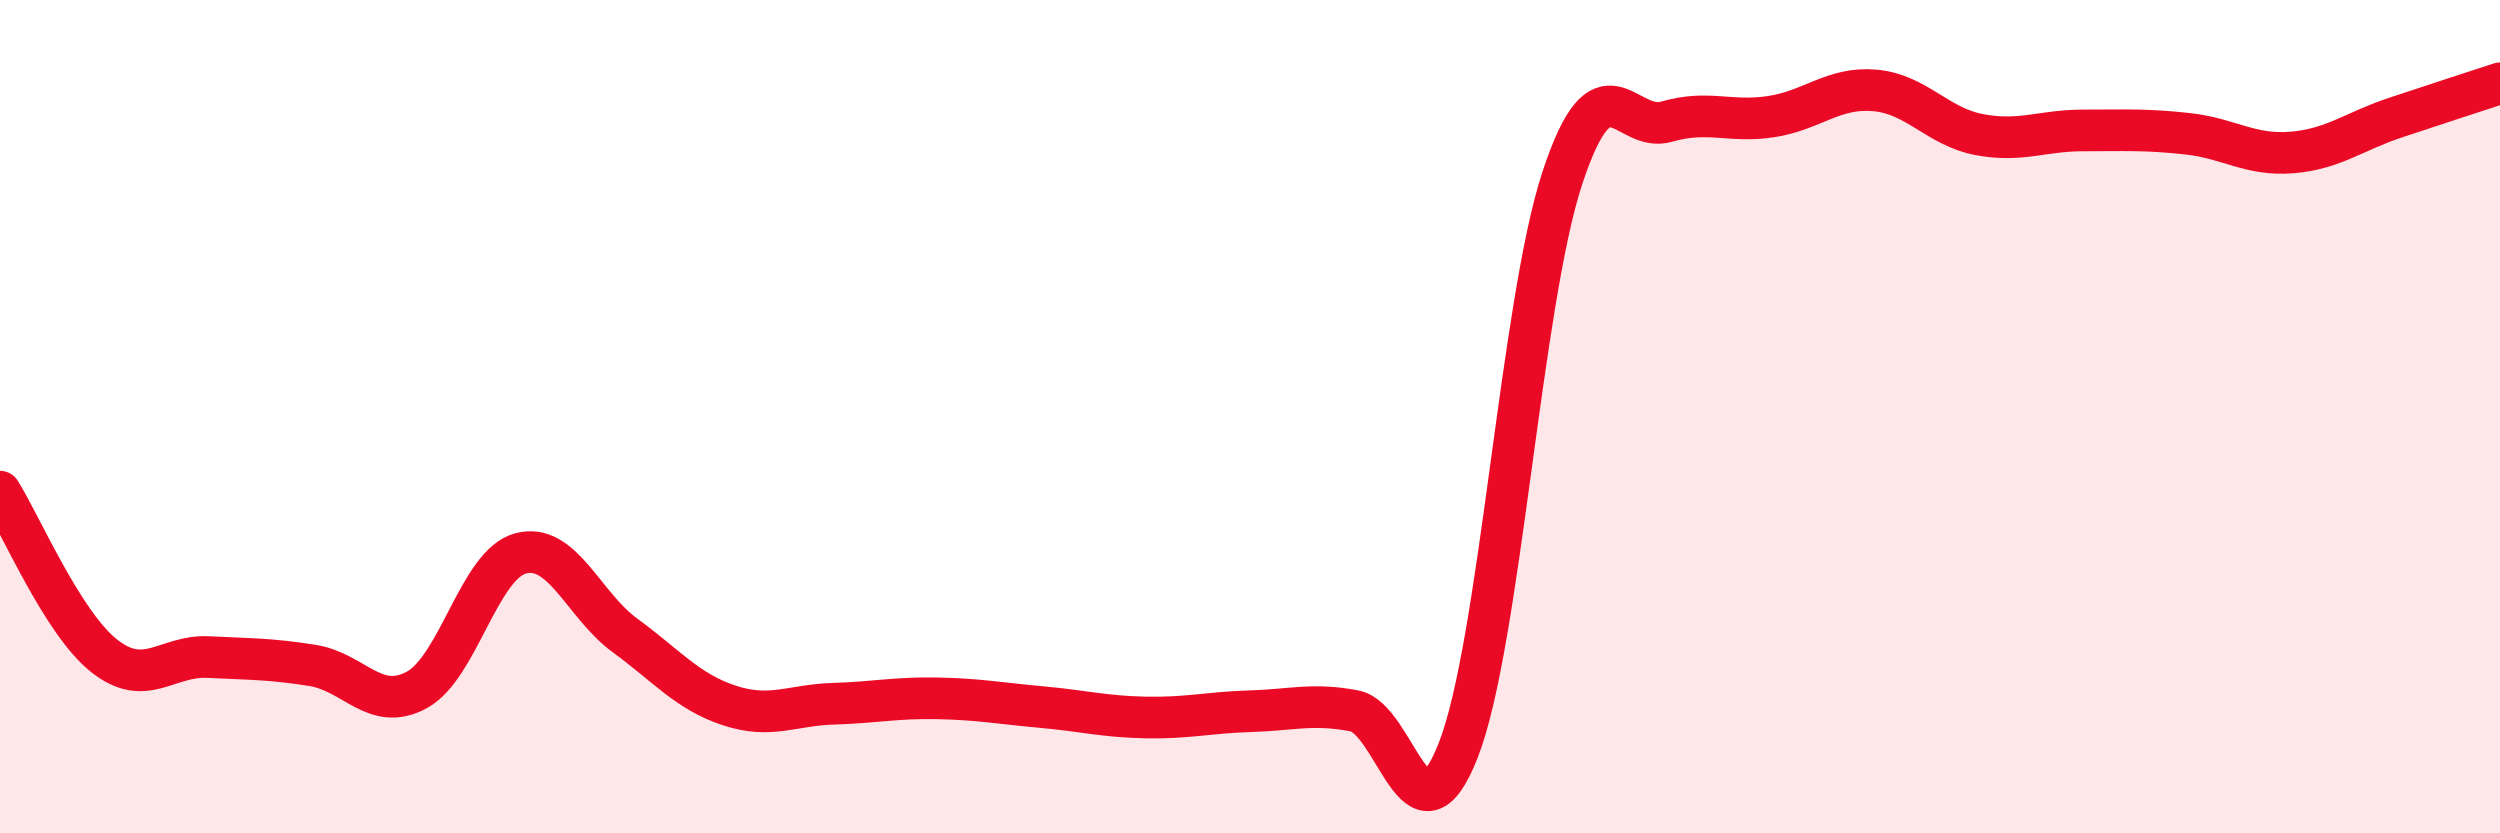
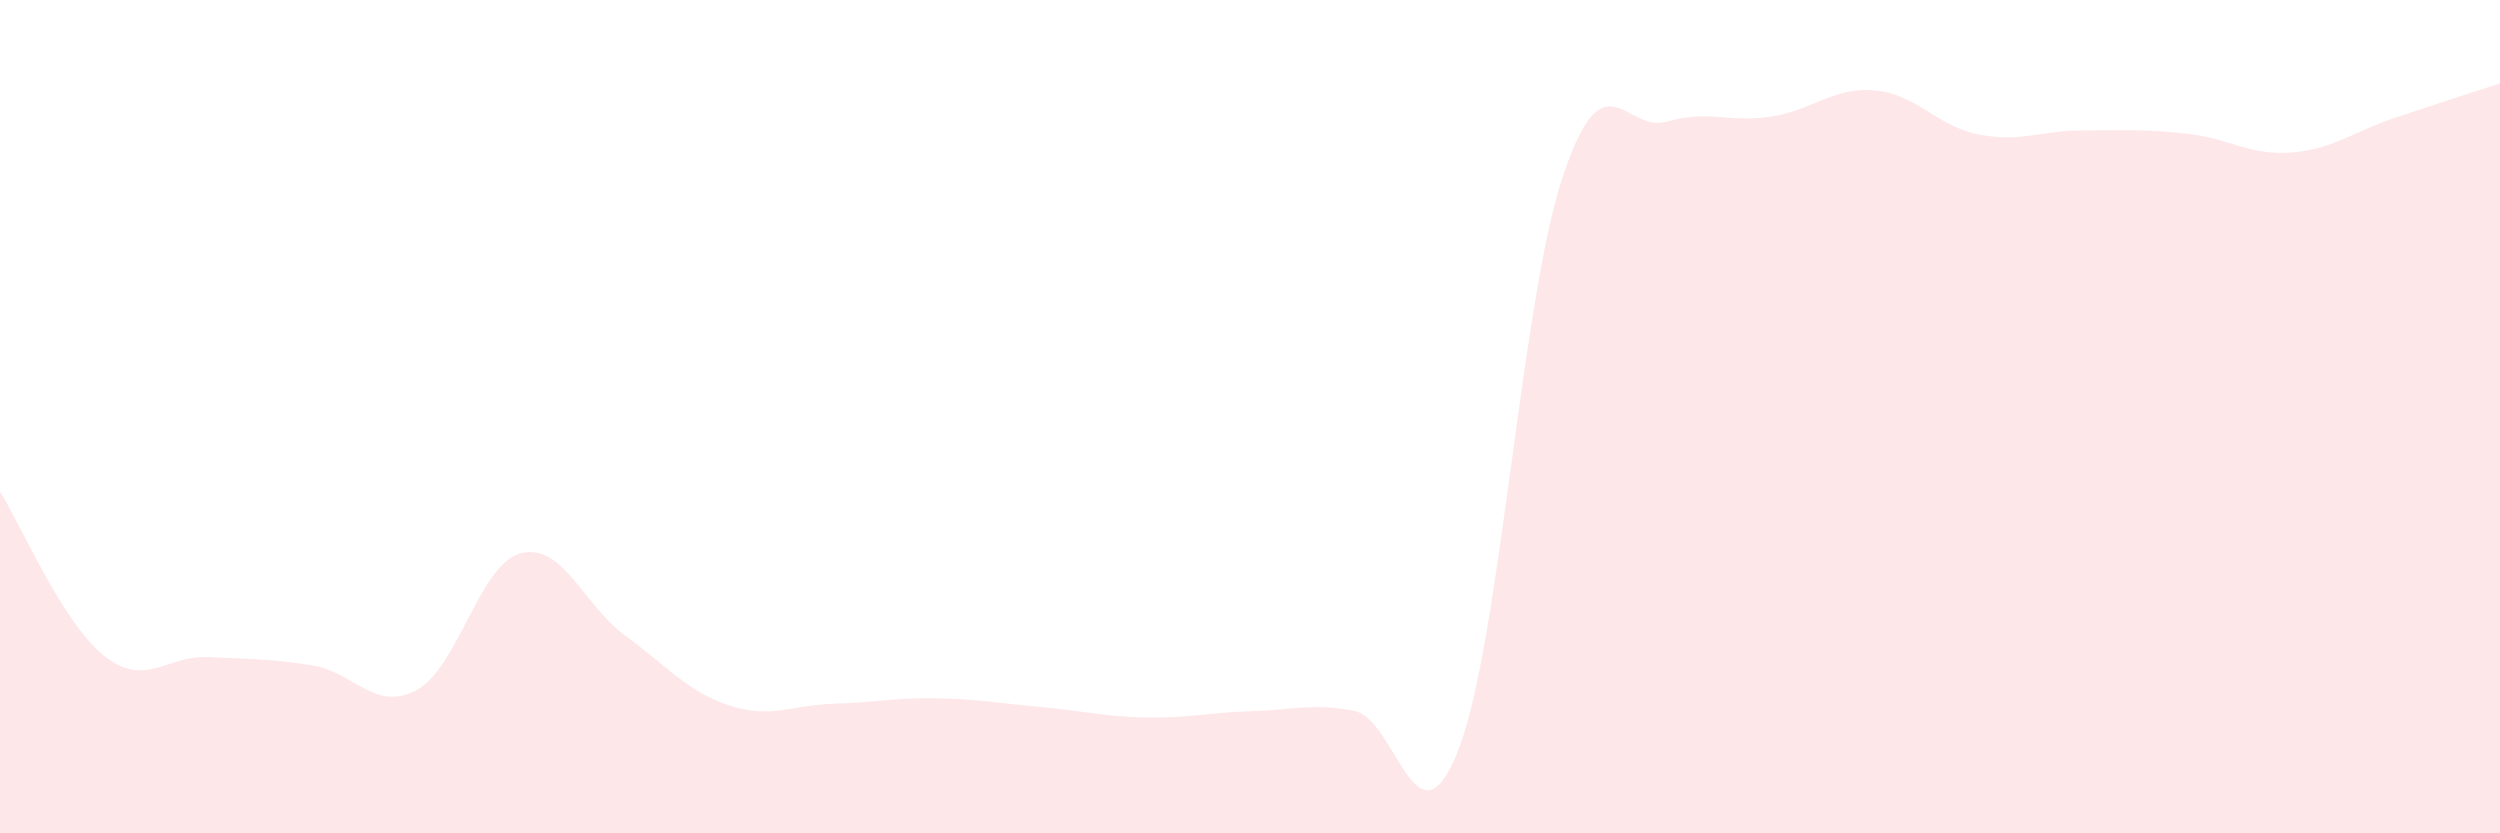
<svg xmlns="http://www.w3.org/2000/svg" width="60" height="20" viewBox="0 0 60 20">
  <path d="M 0,11.8 C 0.5,12.59 1.5,14.95 2.5,15.74 C 3.5,16.53 4,15.72 5,15.77 C 6,15.82 6.5,15.81 7.5,15.97 C 8.5,16.13 9,17.1 10,16.56 C 11,16.02 11.5,13.54 12.5,13.28 C 13.5,13.02 14,14.52 15,15.25 C 16,15.98 16.5,16.6 17.5,16.93 C 18.5,17.26 19,16.92 20,16.89 C 21,16.86 21.5,16.74 22.5,16.76 C 23.5,16.78 24,16.88 25,16.97 C 26,17.06 26.5,17.2 27.5,17.22 C 28.5,17.24 29,17.1 30,17.07 C 31,17.04 31.5,16.87 32.5,17.06 C 33.5,17.25 34,20.56 35,18 C 36,15.44 36.5,7.28 37.5,4.26 C 38.5,1.24 39,3.21 40,2.92 C 41,2.63 41.5,2.95 42.5,2.8 C 43.5,2.65 44,2.08 45,2.17 C 46,2.26 46.5,3.04 47.5,3.23 C 48.5,3.42 49,3.13 50,3.13 C 51,3.13 51.5,3.1 52.5,3.21 C 53.5,3.32 54,3.74 55,3.66 C 56,3.58 56.5,3.15 57.5,2.82 C 58.5,2.49 59.5,2.16 60,2L60 20L0 20Z" fill="#EB0A25" opacity="0.1" stroke-linecap="round" stroke-linejoin="round" />
-   <path d="M 0,11.8 C 0.5,12.59 1.5,14.95 2.5,15.74 C 3.5,16.53 4,15.72 5,15.77 C 6,15.82 6.5,15.81 7.5,15.97 C 8.5,16.13 9,17.1 10,16.56 C 11,16.02 11.5,13.54 12.5,13.28 C 13.5,13.02 14,14.52 15,15.25 C 16,15.98 16.5,16.6 17.5,16.93 C 18.5,17.26 19,16.92 20,16.89 C 21,16.86 21.5,16.74 22.5,16.76 C 23.5,16.78 24,16.88 25,16.97 C 26,17.06 26.5,17.2 27.5,17.22 C 28.5,17.24 29,17.1 30,17.07 C 31,17.04 31.5,16.87 32.5,17.06 C 33.5,17.25 34,20.56 35,18 C 36,15.44 36.5,7.28 37.5,4.26 C 38.5,1.24 39,3.21 40,2.92 C 41,2.63 41.5,2.95 42.5,2.8 C 43.5,2.65 44,2.08 45,2.17 C 46,2.26 46.5,3.04 47.5,3.23 C 48.5,3.42 49,3.13 50,3.13 C 51,3.13 51.5,3.1 52.5,3.21 C 53.5,3.32 54,3.74 55,3.66 C 56,3.58 56.5,3.15 57.5,2.82 C 58.5,2.49 59.5,2.16 60,2" stroke="#EB0A25" stroke-width="1" fill="none" stroke-linecap="round" stroke-linejoin="round" />
</svg>